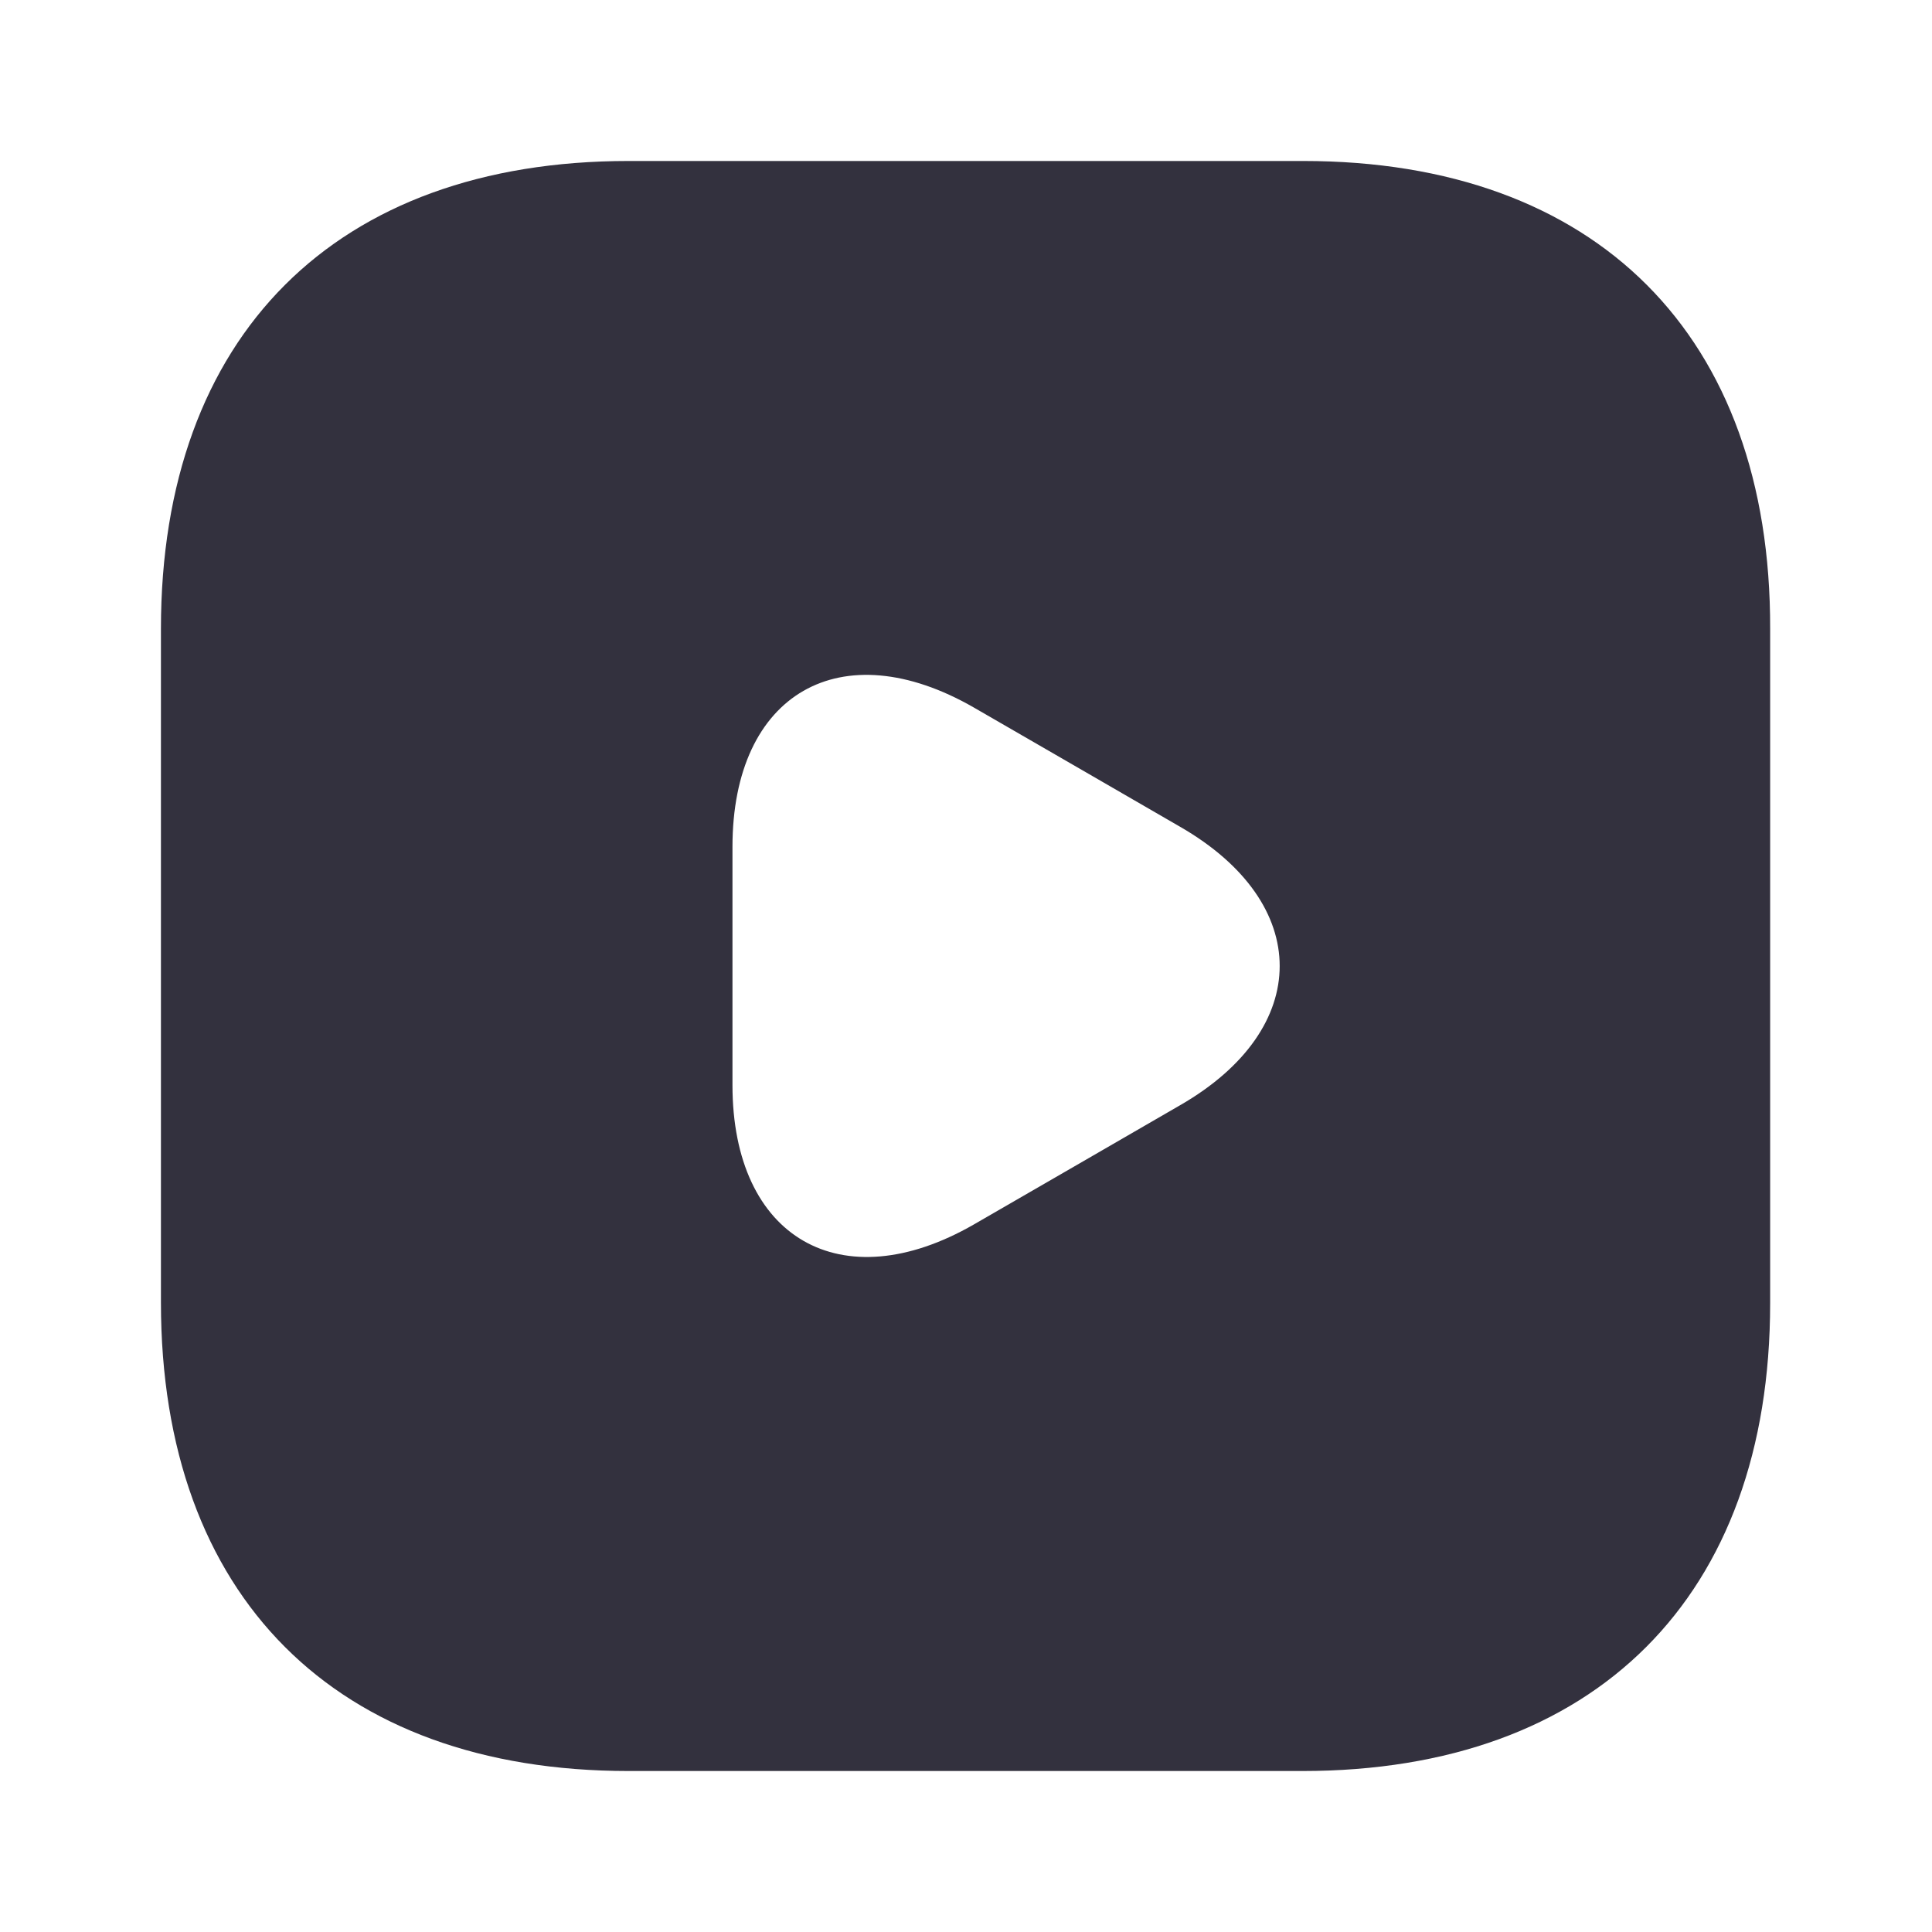
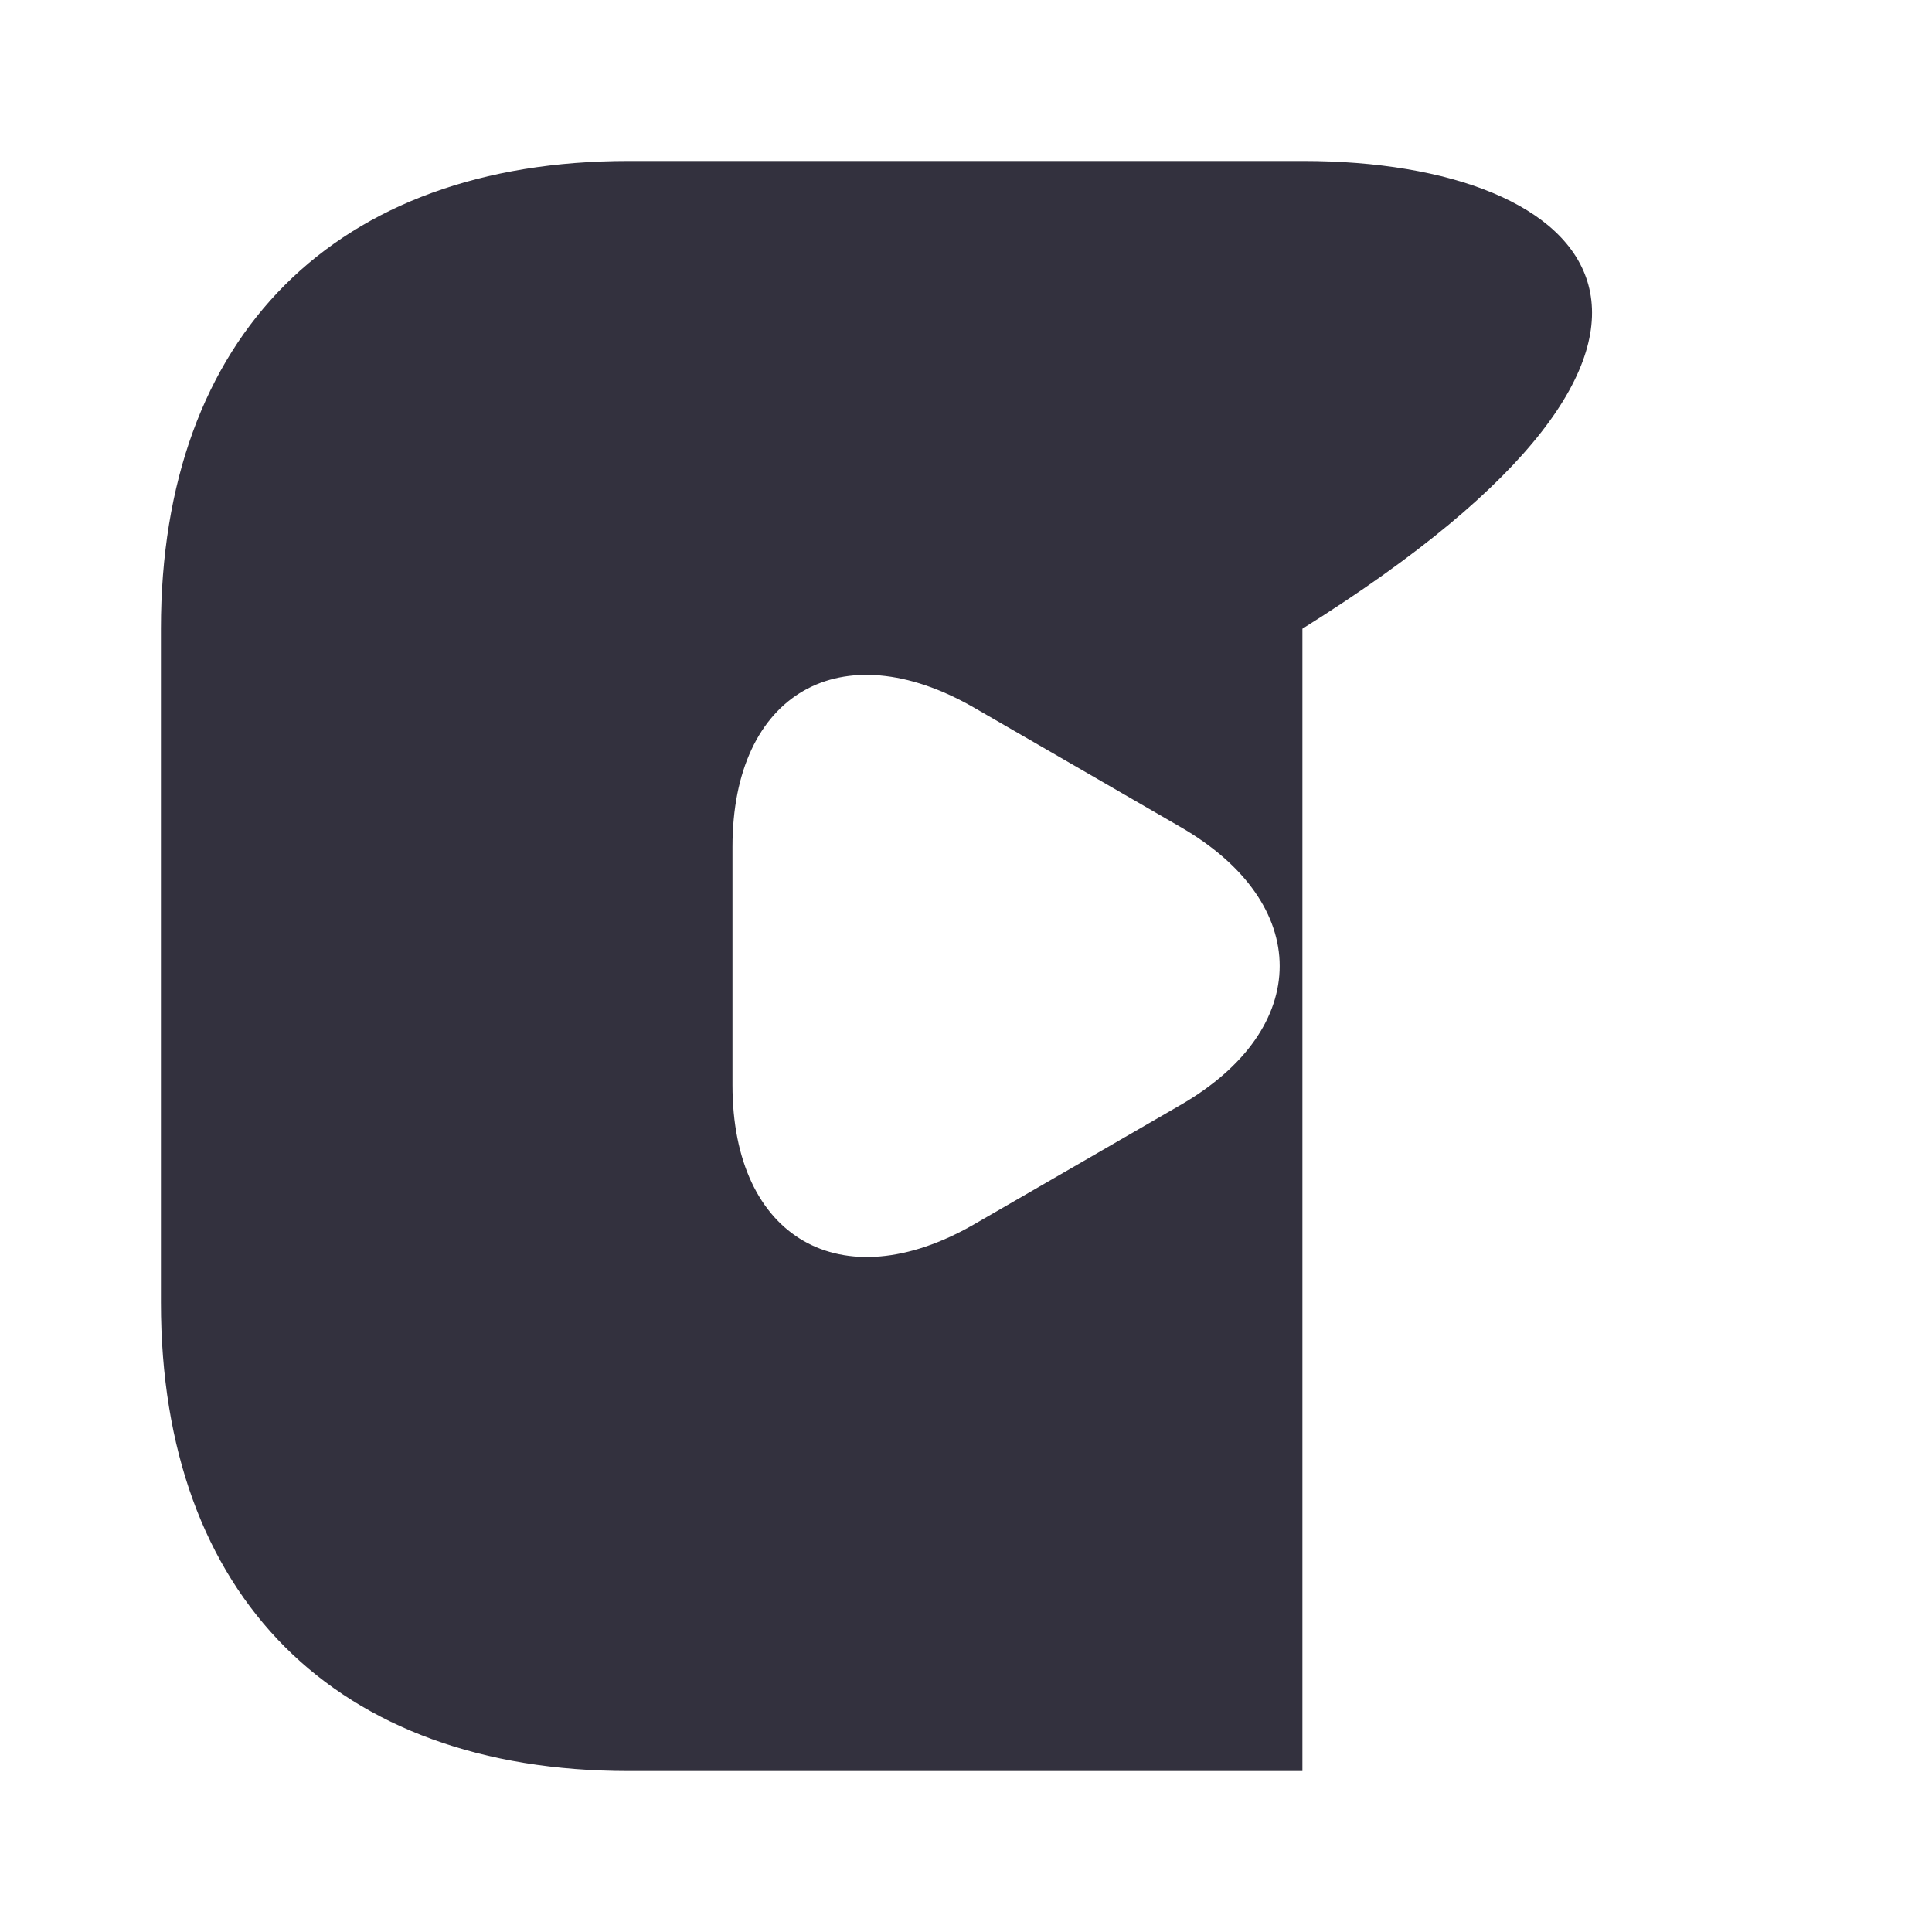
<svg xmlns="http://www.w3.org/2000/svg" width="40" height="40" viewBox="0 0 40 40" fill="none">
-   <path d="M26.982 3.333H13.015C6.949 3.333 3.332 6.95 3.332 13.017V26.967C3.332 33.05 6.949 36.667 13.015 36.667H26.965C33.032 36.667 36.649 33.05 36.649 26.983V13.017C36.665 6.95 33.049 3.333 26.982 3.333ZM24.432 22.883L22.299 24.117L20.165 25.35C17.415 26.933 15.165 25.633 15.165 22.467V20V17.533C15.165 14.35 17.415 13.067 20.165 14.65L22.299 15.883L24.432 17.117C27.182 18.7 27.182 21.3 24.432 22.883Z" fill="#33313E" />
+   <path d="M26.982 3.333H13.015C6.949 3.333 3.332 6.95 3.332 13.017V26.967C3.332 33.05 6.949 36.667 13.015 36.667H26.965V13.017C36.665 6.95 33.049 3.333 26.982 3.333ZM24.432 22.883L22.299 24.117L20.165 25.35C17.415 26.933 15.165 25.633 15.165 22.467V20V17.533C15.165 14.35 17.415 13.067 20.165 14.65L22.299 15.883L24.432 17.117C27.182 18.7 27.182 21.3 24.432 22.883Z" fill="#33313E" />
</svg>